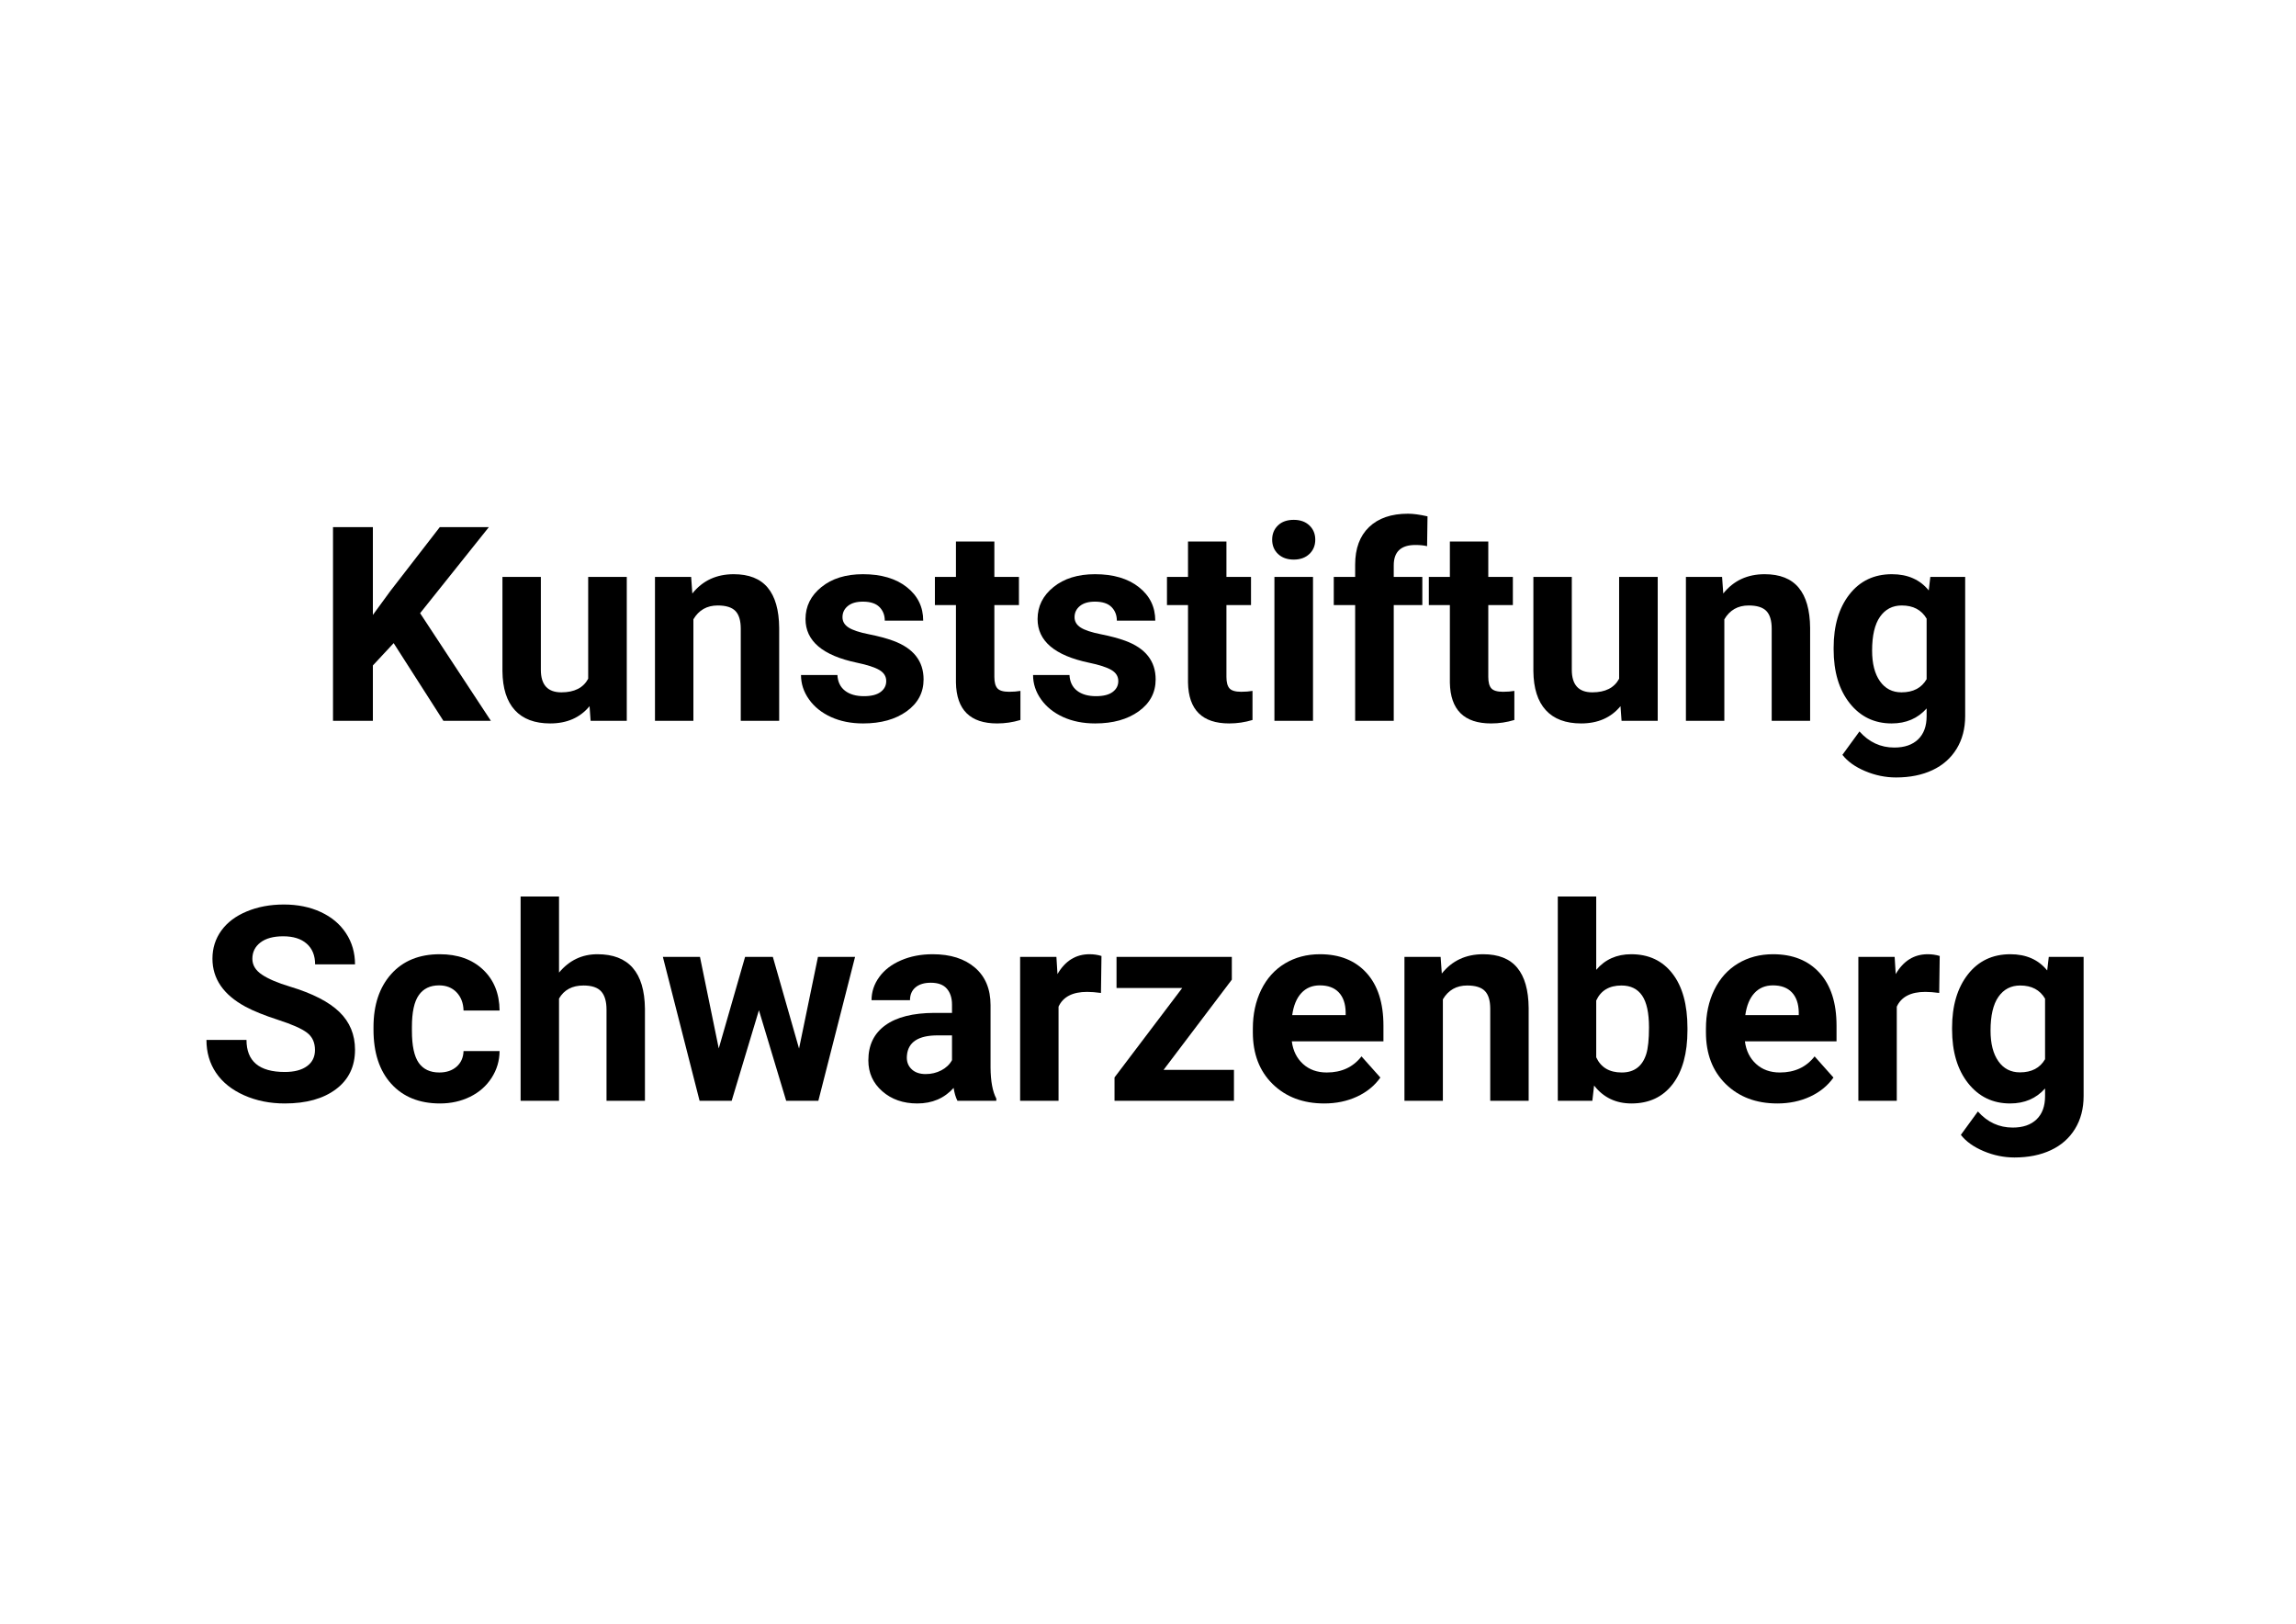
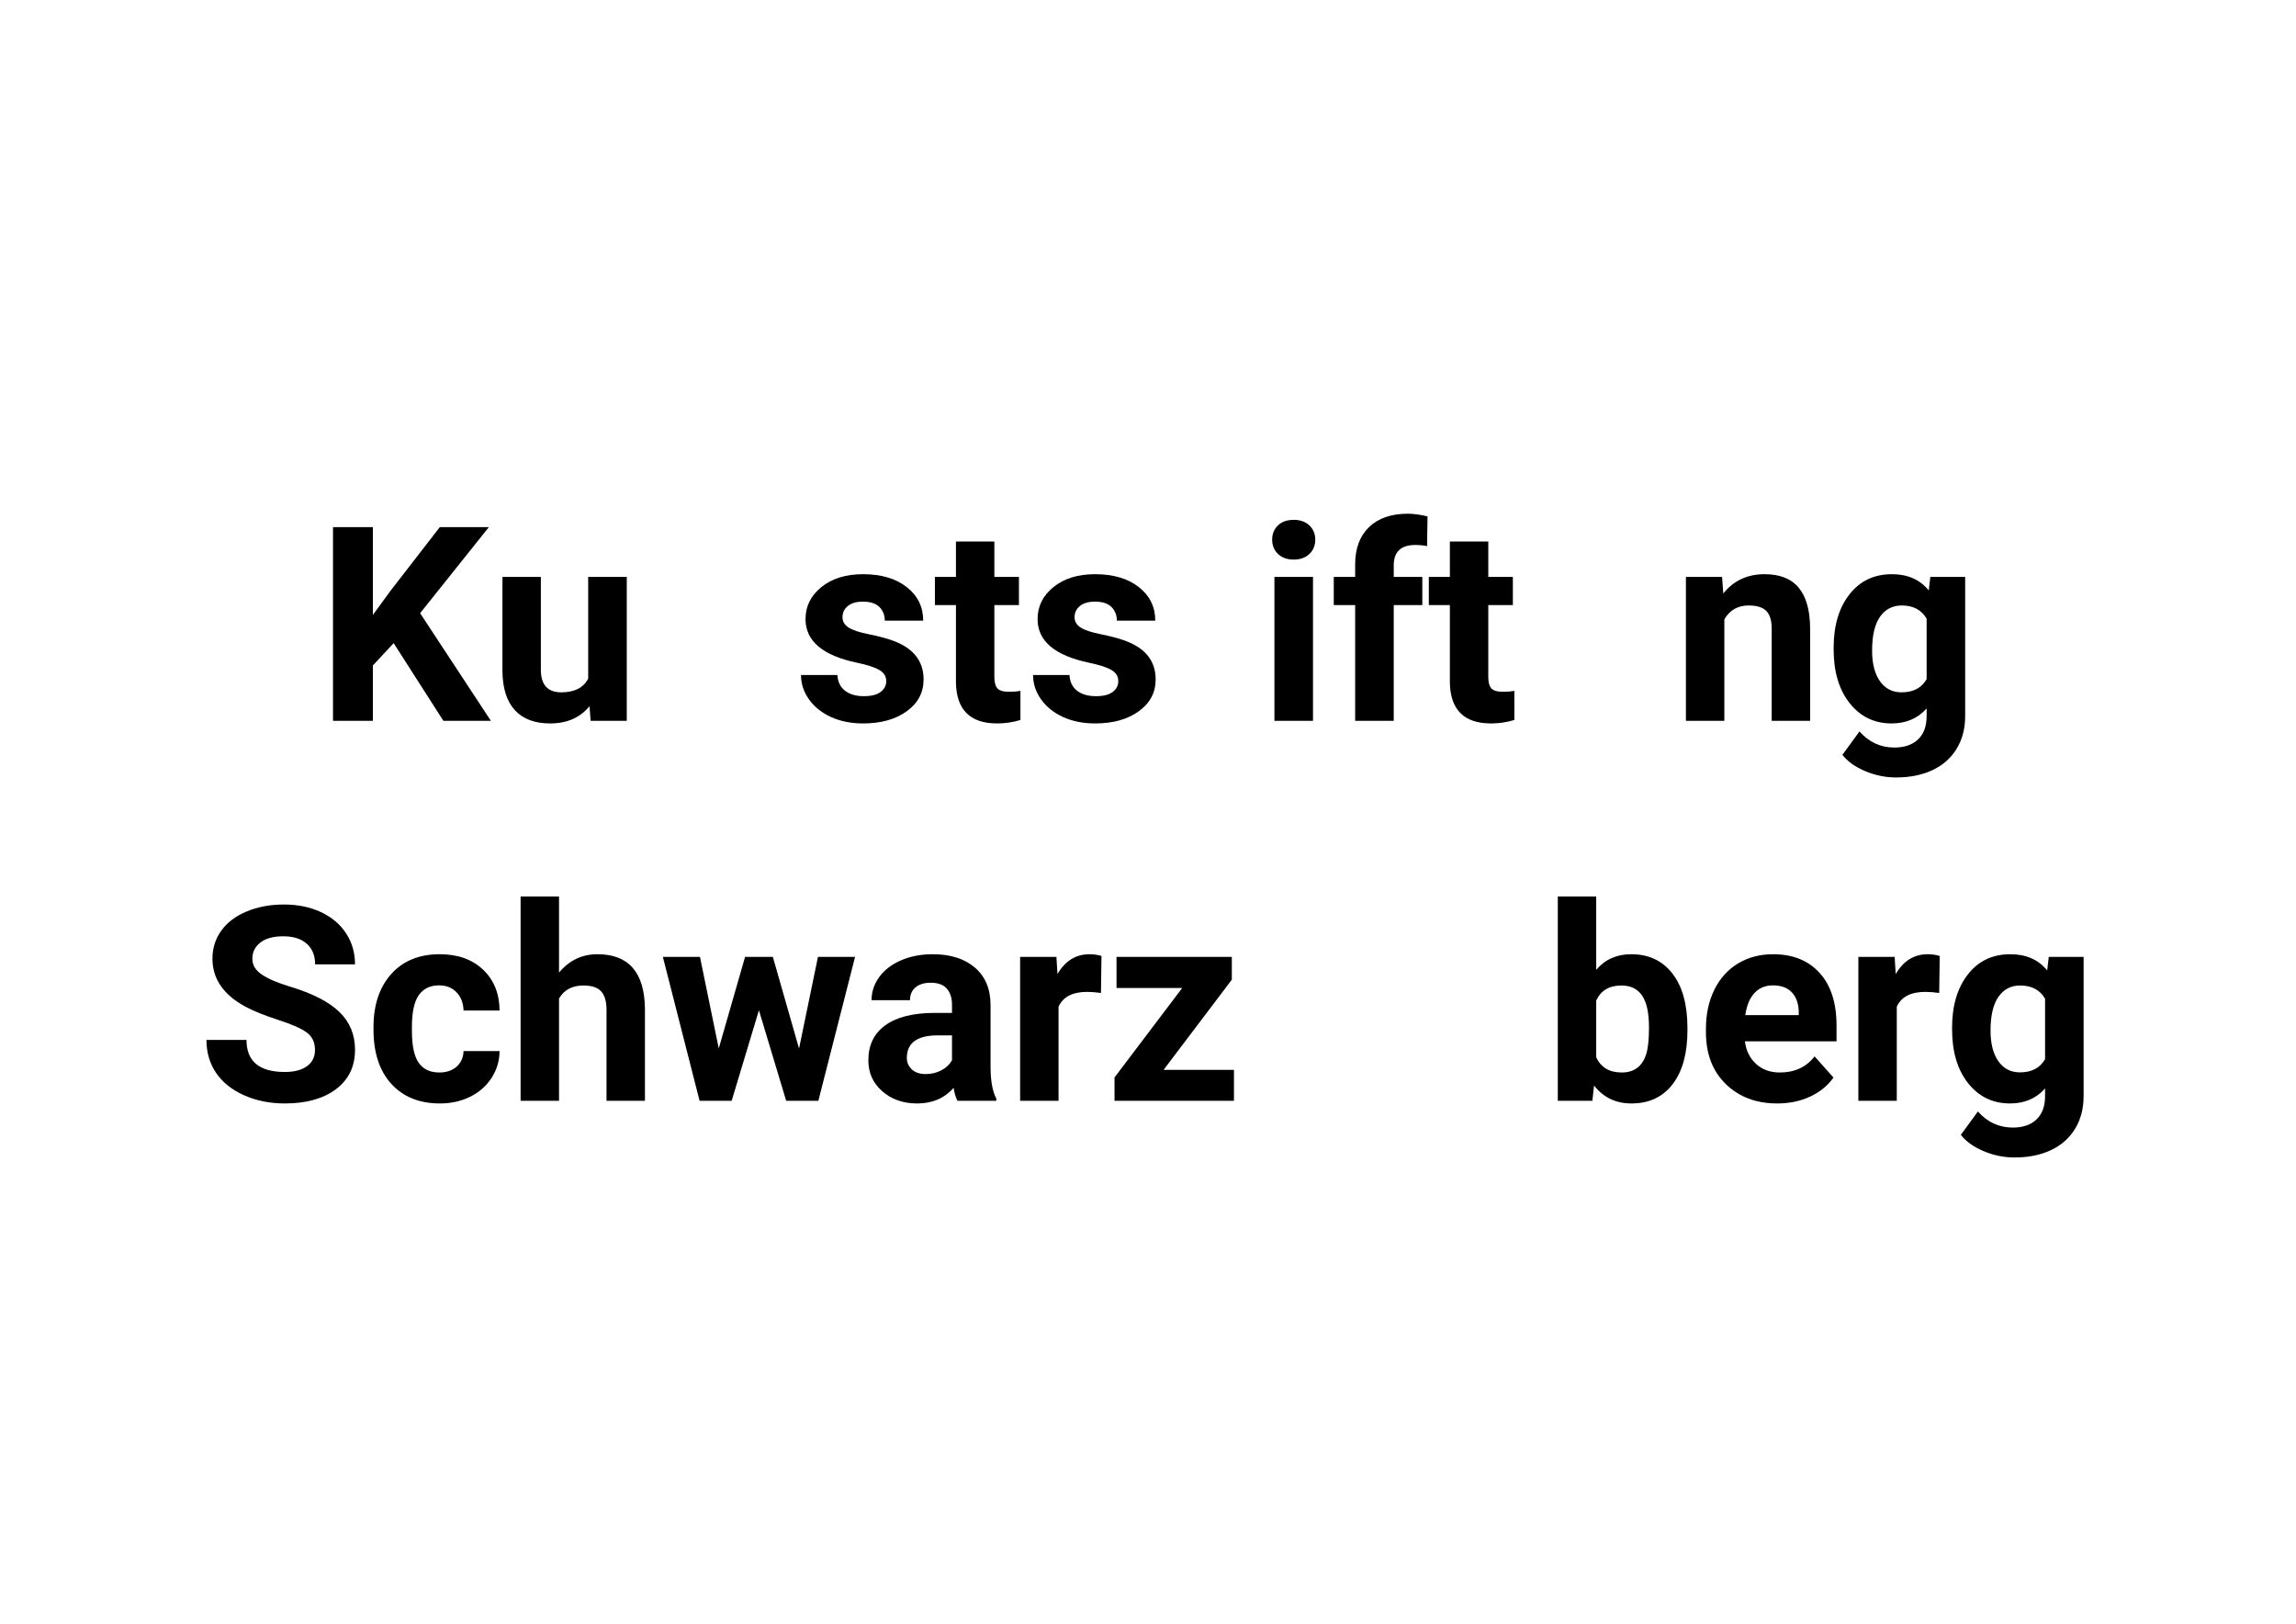
<svg xmlns="http://www.w3.org/2000/svg" width="1123" zoomAndPan="magnify" viewBox="0 0 841.92 595.5" height="794" preserveAspectRatio="xMidYMid meet" version="1.0">
  <defs>
    <g />
  </defs>
  <g fill="#000000" fill-opacity="1">
    <g transform="translate(115.649, 264.368)">
      <g>
        <path d="M 28.594 -28.484 L 20.969 -20.297 L 20.969 0 L 6.344 0 L 6.344 -71.031 L 20.969 -71.031 L 20.969 -38.828 L 27.422 -47.656 L 45.516 -71.031 L 63.516 -71.031 L 38.297 -39.469 L 64.25 0 L 46.828 0 Z M 28.594 -28.484 " />
      </g>
    </g>
  </g>
  <g fill="#000000" fill-opacity="1">
    <g transform="translate(179.07, 264.368)">
      <g>
        <path d="M 37.031 -5.359 C 33.551 -1.141 28.738 0.969 22.594 0.969 C 16.926 0.969 12.602 -0.656 9.625 -3.906 C 6.656 -7.156 5.141 -11.922 5.078 -18.203 L 5.078 -52.781 L 19.172 -52.781 L 19.172 -18.688 C 19.172 -13.188 21.676 -10.438 26.688 -10.438 C 31.469 -10.438 34.75 -12.098 36.531 -15.422 L 36.531 -52.781 L 50.688 -52.781 L 50.688 0 L 37.422 0 Z M 37.031 -5.359 " />
      </g>
    </g>
  </g>
  <g fill="#000000" fill-opacity="1">
    <g transform="translate(234.977, 264.368)">
      <g>
-         <path d="M 18.391 -52.781 L 18.828 -46.688 C 22.598 -51.406 27.656 -53.766 34 -53.766 C 39.594 -53.766 43.754 -52.117 46.484 -48.828 C 49.223 -45.547 50.625 -40.633 50.688 -34.094 L 50.688 0 L 36.594 0 L 36.594 -33.75 C 36.594 -36.75 35.941 -38.922 34.641 -40.266 C 33.336 -41.617 31.172 -42.297 28.141 -42.297 C 24.18 -42.297 21.207 -40.602 19.219 -37.219 L 19.219 0 L 5.125 0 L 5.125 -52.781 Z M 18.391 -52.781 " />
-       </g>
+         </g>
    </g>
  </g>
  <g fill="#000000" fill-opacity="1">
    <g transform="translate(290.934, 264.368)">
      <g>
        <path d="M 34 -14.578 C 34 -16.305 33.145 -17.664 31.438 -18.656 C 29.727 -19.645 26.988 -20.531 23.219 -21.312 C 10.664 -23.945 4.391 -29.281 4.391 -37.312 C 4.391 -42 6.332 -45.91 10.219 -49.047 C 14.102 -52.191 19.188 -53.766 25.469 -53.766 C 32.164 -53.766 37.52 -52.188 41.531 -49.031 C 45.551 -45.875 47.562 -41.773 47.562 -36.734 L 33.469 -36.734 C 33.469 -38.742 32.816 -40.406 31.516 -41.719 C 30.211 -43.039 28.18 -43.703 25.422 -43.703 C 23.047 -43.703 21.207 -43.164 19.906 -42.094 C 18.602 -41.02 17.953 -39.656 17.953 -38 C 17.953 -36.438 18.691 -35.176 20.172 -34.219 C 21.648 -33.258 24.145 -32.43 27.656 -31.734 C 31.164 -31.035 34.125 -30.242 36.531 -29.359 C 43.977 -26.629 47.703 -21.898 47.703 -15.172 C 47.703 -10.359 45.633 -6.461 41.5 -3.484 C 37.375 -0.516 32.047 0.969 25.516 0.969 C 21.086 0.969 17.156 0.18 13.719 -1.391 C 10.289 -2.961 7.602 -5.125 5.656 -7.875 C 3.707 -10.625 2.734 -13.594 2.734 -16.781 L 16.094 -16.781 C 16.227 -14.281 17.156 -12.363 18.875 -11.031 C 20.602 -9.695 22.914 -9.031 25.812 -9.031 C 28.508 -9.031 30.547 -9.539 31.922 -10.562 C 33.305 -11.582 34 -12.922 34 -14.578 Z M 34 -14.578 " />
      </g>
    </g>
  </g>
  <g fill="#000000" fill-opacity="1">
    <g transform="translate(342.305, 264.368)">
      <g>
        <path d="M 22.297 -65.766 L 22.297 -52.781 L 31.312 -52.781 L 31.312 -42.438 L 22.297 -42.438 L 22.297 -16.094 C 22.297 -14.145 22.664 -12.75 23.406 -11.906 C 24.156 -11.062 25.586 -10.641 27.703 -10.641 C 29.266 -10.641 30.648 -10.75 31.859 -10.969 L 31.859 -0.297 C 29.086 0.547 26.238 0.969 23.312 0.969 C 13.426 0.969 8.391 -4.02 8.203 -14 L 8.203 -42.438 L 0.484 -42.438 L 0.484 -52.781 L 8.203 -52.781 L 8.203 -65.766 Z M 22.297 -65.766 " />
      </g>
    </g>
  </g>
  <g fill="#000000" fill-opacity="1">
    <g transform="translate(376.064, 264.368)">
      <g>
-         <path d="M 34 -14.578 C 34 -16.305 33.145 -17.664 31.438 -18.656 C 29.727 -19.645 26.988 -20.531 23.219 -21.312 C 10.664 -23.945 4.391 -29.281 4.391 -37.312 C 4.391 -42 6.332 -45.91 10.219 -49.047 C 14.102 -52.191 19.188 -53.766 25.469 -53.766 C 32.164 -53.766 37.52 -52.188 41.531 -49.031 C 45.551 -45.875 47.562 -41.773 47.562 -36.734 L 33.469 -36.734 C 33.469 -38.742 32.816 -40.406 31.516 -41.719 C 30.211 -43.039 28.18 -43.703 25.422 -43.703 C 23.047 -43.703 21.207 -43.164 19.906 -42.094 C 18.602 -41.02 17.953 -39.656 17.953 -38 C 17.953 -36.438 18.691 -35.176 20.172 -34.219 C 21.648 -33.258 24.145 -32.43 27.656 -31.734 C 31.164 -31.035 34.125 -30.242 36.531 -29.359 C 43.977 -26.629 47.703 -21.898 47.703 -15.172 C 47.703 -10.359 45.633 -6.461 41.5 -3.484 C 37.375 -0.516 32.047 0.969 25.516 0.969 C 21.086 0.969 17.156 0.18 13.719 -1.391 C 10.289 -2.961 7.602 -5.125 5.656 -7.875 C 3.707 -10.625 2.734 -13.594 2.734 -16.781 L 16.094 -16.781 C 16.227 -14.281 17.156 -12.363 18.875 -11.031 C 20.602 -9.695 22.914 -9.031 25.812 -9.031 C 28.508 -9.031 30.547 -9.539 31.922 -10.562 C 33.305 -11.582 34 -12.922 34 -14.578 Z M 34 -14.578 " />
+         <path d="M 34 -14.578 C 34 -16.305 33.145 -17.664 31.438 -18.656 C 29.727 -19.645 26.988 -20.531 23.219 -21.312 C 10.664 -23.945 4.391 -29.281 4.391 -37.312 C 4.391 -42 6.332 -45.91 10.219 -49.047 C 14.102 -52.191 19.188 -53.766 25.469 -53.766 C 32.164 -53.766 37.52 -52.188 41.531 -49.031 C 45.551 -45.875 47.562 -41.773 47.562 -36.734 L 33.469 -36.734 C 33.469 -38.742 32.816 -40.406 31.516 -41.719 C 30.211 -43.039 28.18 -43.703 25.422 -43.703 C 23.047 -43.703 21.207 -43.164 19.906 -42.094 C 18.602 -41.02 17.953 -39.656 17.953 -38 C 17.953 -36.438 18.691 -35.176 20.172 -34.219 C 21.648 -33.258 24.145 -32.43 27.656 -31.734 C 31.164 -31.035 34.125 -30.242 36.531 -29.359 C 43.977 -26.629 47.703 -21.898 47.703 -15.172 C 47.703 -10.359 45.633 -6.461 41.5 -3.484 C 37.375 -0.516 32.047 0.969 25.516 0.969 C 21.086 0.969 17.156 0.18 13.719 -1.391 C 10.289 -2.961 7.602 -5.125 5.656 -7.875 C 3.707 -10.625 2.734 -13.594 2.734 -16.781 L 16.094 -16.781 C 16.227 -14.281 17.156 -12.363 18.875 -11.031 C 20.602 -9.695 22.914 -9.031 25.812 -9.031 C 28.508 -9.031 30.547 -9.539 31.922 -10.562 C 33.305 -11.582 34 -12.922 34 -14.578 Z " />
      </g>
    </g>
  </g>
  <g fill="#000000" fill-opacity="1">
    <g transform="translate(427.435, 264.368)">
      <g>
-         <path d="M 22.297 -65.766 L 22.297 -52.781 L 31.312 -52.781 L 31.312 -42.438 L 22.297 -42.438 L 22.297 -16.094 C 22.297 -14.145 22.664 -12.75 23.406 -11.906 C 24.156 -11.062 25.586 -10.641 27.703 -10.641 C 29.266 -10.641 30.648 -10.75 31.859 -10.969 L 31.859 -0.297 C 29.086 0.547 26.238 0.969 23.312 0.969 C 13.426 0.969 8.391 -4.02 8.203 -14 L 8.203 -42.438 L 0.484 -42.438 L 0.484 -52.781 L 8.203 -52.781 L 8.203 -65.766 Z M 22.297 -65.766 " />
-       </g>
+         </g>
    </g>
  </g>
  <g fill="#000000" fill-opacity="1">
    <g transform="translate(461.195, 264.368)">
      <g>
        <path d="M 20.297 0 L 6.141 0 L 6.141 -52.781 L 20.297 -52.781 Z M 5.312 -66.438 C 5.312 -68.551 6.02 -70.289 7.438 -71.656 C 8.852 -73.02 10.781 -73.703 13.219 -73.703 C 15.625 -73.703 17.539 -73.02 18.969 -71.656 C 20.406 -70.289 21.125 -68.551 21.125 -66.438 C 21.125 -64.289 20.398 -62.535 18.953 -61.172 C 17.504 -59.805 15.594 -59.125 13.219 -59.125 C 10.844 -59.125 8.93 -59.805 7.484 -61.172 C 6.035 -62.535 5.312 -64.289 5.312 -66.438 Z M 5.312 -66.438 " />
      </g>
    </g>
  </g>
  <g fill="#000000" fill-opacity="1">
    <g transform="translate(487.685, 264.368)">
      <g>
        <path d="M 9.266 0 L 9.266 -42.438 L 1.422 -42.438 L 1.422 -52.781 L 9.266 -52.781 L 9.266 -57.266 C 9.266 -63.191 10.961 -67.785 14.359 -71.047 C 17.766 -74.316 22.523 -75.953 28.641 -75.953 C 30.586 -75.953 32.977 -75.629 35.812 -74.984 L 35.656 -64.047 C 34.488 -64.336 33.055 -64.484 31.359 -64.484 C 26.066 -64.484 23.422 -62 23.422 -57.031 L 23.422 -52.781 L 33.906 -52.781 L 33.906 -42.438 L 23.422 -42.438 L 23.422 0 Z M 9.266 0 " />
      </g>
    </g>
  </g>
  <g fill="#000000" fill-opacity="1">
    <g transform="translate(523.493, 264.368)">
      <g>
        <path d="M 22.297 -65.766 L 22.297 -52.781 L 31.312 -52.781 L 31.312 -42.438 L 22.297 -42.438 L 22.297 -16.094 C 22.297 -14.145 22.664 -12.75 23.406 -11.906 C 24.156 -11.062 25.586 -10.641 27.703 -10.641 C 29.266 -10.641 30.648 -10.75 31.859 -10.969 L 31.859 -0.297 C 29.086 0.547 26.238 0.969 23.312 0.969 C 13.426 0.969 8.391 -4.02 8.203 -14 L 8.203 -42.438 L 0.484 -42.438 L 0.484 -52.781 L 8.203 -52.781 L 8.203 -65.766 Z M 22.297 -65.766 " />
      </g>
    </g>
  </g>
  <g fill="#000000" fill-opacity="1">
    <g transform="translate(557.253, 264.368)">
      <g>
-         <path d="M 37.031 -5.359 C 33.551 -1.141 28.738 0.969 22.594 0.969 C 16.926 0.969 12.602 -0.656 9.625 -3.906 C 6.656 -7.156 5.141 -11.922 5.078 -18.203 L 5.078 -52.781 L 19.172 -52.781 L 19.172 -18.688 C 19.172 -13.188 21.676 -10.438 26.688 -10.438 C 31.469 -10.438 34.75 -12.098 36.531 -15.422 L 36.531 -52.781 L 50.688 -52.781 L 50.688 0 L 37.422 0 Z M 37.031 -5.359 " />
-       </g>
+         </g>
    </g>
  </g>
  <g fill="#000000" fill-opacity="1">
    <g transform="translate(613.161, 264.368)">
      <g>
        <path d="M 18.391 -52.781 L 18.828 -46.688 C 22.598 -51.406 27.656 -53.766 34 -53.766 C 39.594 -53.766 43.754 -52.117 46.484 -48.828 C 49.223 -45.547 50.625 -40.633 50.688 -34.094 L 50.688 0 L 36.594 0 L 36.594 -33.75 C 36.594 -36.75 35.941 -38.922 34.641 -40.266 C 33.336 -41.617 31.172 -42.297 28.141 -42.297 C 24.18 -42.297 21.207 -40.602 19.219 -37.219 L 19.219 0 L 5.125 0 L 5.125 -52.781 Z M 18.391 -52.781 " />
      </g>
    </g>
  </g>
  <g fill="#000000" fill-opacity="1">
    <g transform="translate(669.117, 264.368)">
      <g>
        <path d="M 3.359 -26.781 C 3.359 -34.875 5.285 -41.395 9.141 -46.344 C 12.992 -51.289 18.191 -53.766 24.734 -53.766 C 30.523 -53.766 35.031 -51.781 38.25 -47.812 L 38.828 -52.781 L 51.609 -52.781 L 51.609 -1.75 C 51.609 2.863 50.555 6.879 48.453 10.297 C 46.359 13.711 43.41 16.312 39.609 18.094 C 35.805 19.883 31.352 20.781 26.25 20.781 C 22.375 20.781 18.598 20.004 14.922 18.453 C 11.254 16.91 8.473 14.922 6.578 12.484 L 12.828 3.906 C 16.336 7.844 20.598 9.812 25.609 9.812 C 29.348 9.812 32.258 8.812 34.344 6.812 C 36.426 4.812 37.469 1.973 37.469 -1.703 L 37.469 -4.531 C 34.219 -0.863 29.941 0.969 24.641 0.969 C 18.297 0.969 13.16 -1.508 9.234 -6.469 C 5.316 -11.426 3.359 -18.004 3.359 -26.203 Z M 17.469 -25.75 C 17.469 -20.977 18.426 -17.234 20.344 -14.516 C 22.258 -11.797 24.895 -10.438 28.25 -10.438 C 32.539 -10.438 35.613 -12.047 37.469 -15.266 L 37.469 -37.469 C 35.582 -40.688 32.539 -42.297 28.344 -42.297 C 24.957 -42.297 22.297 -40.91 20.359 -38.141 C 18.43 -35.379 17.469 -31.25 17.469 -25.75 Z M 17.469 -25.75 " />
      </g>
    </g>
  </g>
  <g fill="#000000" fill-opacity="1">
    <g transform="translate(72.209, 403.751)">
      <g>
        <path d="M 43.172 -18.641 C 43.172 -21.398 42.191 -23.52 40.234 -25 C 38.285 -26.477 34.773 -28.035 29.703 -29.672 C 24.629 -31.316 20.613 -32.938 17.656 -34.531 C 9.594 -38.895 5.562 -44.766 5.562 -52.141 C 5.562 -55.984 6.641 -59.406 8.797 -62.406 C 10.961 -65.414 14.07 -67.766 18.125 -69.453 C 22.176 -71.148 26.719 -72 31.75 -72 C 36.832 -72 41.352 -71.078 45.312 -69.234 C 49.281 -67.398 52.363 -64.805 54.562 -61.453 C 56.758 -58.109 57.859 -54.305 57.859 -50.047 L 43.219 -50.047 C 43.219 -53.297 42.191 -55.82 40.141 -57.625 C 38.098 -59.438 35.223 -60.344 31.516 -60.344 C 27.93 -60.344 25.148 -59.586 23.172 -58.078 C 21.191 -56.566 20.203 -54.57 20.203 -52.094 C 20.203 -49.789 21.363 -47.859 23.688 -46.297 C 26.008 -44.734 29.43 -43.27 33.953 -41.906 C 42.273 -39.395 48.336 -36.285 52.141 -32.578 C 55.953 -28.879 57.859 -24.266 57.859 -18.734 C 57.859 -12.586 55.531 -7.766 50.875 -4.266 C 46.227 -0.773 39.969 0.969 32.094 0.969 C 26.633 0.969 21.66 -0.031 17.172 -2.031 C 12.68 -4.031 9.254 -6.77 6.891 -10.25 C 4.535 -13.727 3.359 -17.758 3.359 -22.344 L 18.047 -22.344 C 18.047 -14.5 22.727 -10.578 32.094 -10.578 C 35.57 -10.578 38.285 -11.285 40.234 -12.703 C 42.191 -14.117 43.172 -16.098 43.172 -18.641 Z M 43.172 -18.641 " />
      </g>
    </g>
  </g>
  <g fill="#000000" fill-opacity="1">
    <g transform="translate(133.629, 403.751)">
      <g>
        <path d="M 27.359 -10.391 C 29.961 -10.391 32.078 -11.102 33.703 -12.531 C 35.328 -13.969 36.176 -15.875 36.25 -18.25 L 49.469 -18.25 C 49.438 -14.664 48.457 -11.383 46.531 -8.406 C 44.613 -5.438 41.988 -3.129 38.656 -1.484 C 35.32 0.148 31.641 0.969 27.609 0.969 C 20.066 0.969 14.113 -1.426 9.75 -6.219 C 5.395 -11.02 3.219 -17.645 3.219 -26.094 L 3.219 -27.031 C 3.219 -35.156 5.379 -41.641 9.703 -46.484 C 14.035 -51.336 19.973 -53.766 27.516 -53.766 C 34.117 -53.766 39.41 -51.883 43.391 -48.125 C 47.379 -44.363 49.406 -39.363 49.469 -33.125 L 36.25 -33.125 C 36.176 -35.852 35.328 -38.07 33.703 -39.781 C 32.078 -41.488 29.93 -42.344 27.266 -42.344 C 23.984 -42.344 21.504 -41.145 19.828 -38.75 C 18.148 -36.363 17.312 -32.488 17.312 -27.125 L 17.312 -25.656 C 17.312 -20.227 18.141 -16.328 19.797 -13.953 C 21.461 -11.578 23.984 -10.391 27.359 -10.391 Z M 27.359 -10.391 " />
      </g>
    </g>
  </g>
  <g fill="#000000" fill-opacity="1">
    <g transform="translate(185.732, 403.751)">
      <g>
        <path d="M 19.172 -47.031 C 22.91 -51.52 27.609 -53.766 33.266 -53.766 C 44.711 -53.766 50.52 -47.113 50.688 -33.812 L 50.688 0 L 36.594 0 L 36.594 -33.422 C 36.594 -36.441 35.941 -38.676 34.641 -40.125 C 33.336 -41.57 31.172 -42.297 28.141 -42.297 C 24.016 -42.297 21.023 -40.703 19.172 -37.516 L 19.172 0 L 5.078 0 L 5.078 -74.938 L 19.172 -74.938 Z M 19.172 -47.031 " />
      </g>
    </g>
  </g>
  <g fill="#000000" fill-opacity="1">
    <g transform="translate(241.64, 403.751)">
      <g>
        <path d="M 51.312 -19.172 L 58.25 -52.781 L 71.859 -52.781 L 58.391 0 L 46.594 0 L 36.594 -33.219 L 26.594 0 L 14.828 0 L 1.359 -52.781 L 14.969 -52.781 L 21.859 -19.219 L 31.516 -52.781 L 41.703 -52.781 Z M 51.312 -19.172 " />
      </g>
    </g>
  </g>
  <g fill="#000000" fill-opacity="1">
    <g transform="translate(315.062, 403.751)">
      <g>
        <path d="M 36 0 C 35.352 -1.27 34.883 -2.848 34.594 -4.734 C 31.176 -0.93 26.734 0.969 21.266 0.969 C 16.098 0.969 11.812 -0.523 8.406 -3.516 C 5.008 -6.504 3.312 -10.273 3.312 -14.828 C 3.312 -20.422 5.383 -24.711 9.531 -27.703 C 13.676 -30.703 19.672 -32.219 27.516 -32.25 L 34 -32.25 L 34 -35.266 C 34 -37.703 33.375 -39.648 32.125 -41.109 C 30.875 -42.578 28.898 -43.312 26.203 -43.312 C 23.828 -43.312 21.961 -42.742 20.609 -41.609 C 19.266 -40.473 18.594 -38.91 18.594 -36.922 L 4.484 -36.922 C 4.484 -39.984 5.426 -42.812 7.312 -45.406 C 9.195 -48.008 11.863 -50.051 15.312 -51.531 C 18.758 -53.02 22.629 -53.766 26.922 -53.766 C 33.43 -53.766 38.594 -52.129 42.406 -48.859 C 46.227 -45.586 48.141 -40.992 48.141 -35.078 L 48.141 -12.203 C 48.18 -7.191 48.883 -3.398 50.25 -0.828 L 50.25 0 Z M 24.344 -9.812 C 26.426 -9.812 28.344 -10.27 30.094 -11.188 C 31.852 -12.113 33.156 -13.359 34 -14.922 L 34 -24 L 28.734 -24 C 21.672 -24 17.914 -21.562 17.469 -16.688 L 17.422 -15.859 C 17.422 -14.098 18.035 -12.648 19.266 -11.516 C 20.504 -10.379 22.195 -9.812 24.344 -9.812 Z M 24.344 -9.812 " />
      </g>
    </g>
  </g>
  <g fill="#000000" fill-opacity="1">
    <g transform="translate(368.628, 403.751)">
      <g>
        <path d="M 35.078 -39.562 C 33.16 -39.82 31.469 -39.953 30 -39.953 C 24.664 -39.953 21.172 -38.145 19.516 -34.531 L 19.516 0 L 5.422 0 L 5.422 -52.781 L 18.734 -52.781 L 19.125 -46.484 C 21.945 -51.336 25.863 -53.766 30.875 -53.766 C 32.438 -53.766 33.898 -53.551 35.266 -53.125 Z M 35.078 -39.562 " />
      </g>
    </g>
  </g>
  <g fill="#000000" fill-opacity="1">
    <g transform="translate(405.07, 403.751)">
      <g>
        <path d="M 21.609 -11.359 L 47.422 -11.359 L 47.422 0 L 3.609 0 L 3.609 -8.578 L 28.438 -41.375 L 4.344 -41.375 L 4.344 -52.781 L 46.641 -52.781 L 46.641 -44.438 Z M 21.609 -11.359 " />
      </g>
    </g>
  </g>
  <g fill="#000000" fill-opacity="1">
    <g transform="translate(455.905, 403.751)">
      <g>
-         <path d="M 29.703 0.969 C 21.961 0.969 15.66 -1.398 10.797 -6.141 C 5.941 -10.891 3.516 -17.219 3.516 -25.125 L 3.516 -26.484 C 3.516 -31.785 4.535 -36.523 6.578 -40.703 C 8.629 -44.891 11.531 -48.113 15.281 -50.375 C 19.039 -52.633 23.328 -53.766 28.141 -53.766 C 35.367 -53.766 41.055 -51.484 45.203 -46.922 C 49.348 -42.367 51.422 -35.914 51.422 -27.562 L 51.422 -21.812 L 17.812 -21.812 C 18.258 -18.363 19.629 -15.598 21.922 -13.516 C 24.211 -11.43 27.117 -10.391 30.641 -10.391 C 36.066 -10.391 40.312 -12.359 43.375 -16.297 L 50.297 -8.531 C 48.18 -5.539 45.316 -3.207 41.703 -1.531 C 38.098 0.133 34.098 0.969 29.703 0.969 Z M 28.094 -42.344 C 25.301 -42.344 23.035 -41.398 21.297 -39.516 C 19.555 -37.629 18.441 -34.93 17.953 -31.422 L 37.562 -31.422 L 37.562 -32.531 C 37.5 -35.656 36.656 -38.07 35.031 -39.781 C 33.406 -41.488 31.094 -42.344 28.094 -42.344 Z M 28.094 -42.344 " />
-       </g>
+         </g>
    </g>
  </g>
  <g fill="#000000" fill-opacity="1">
    <g transform="translate(509.91, 403.751)">
      <g>
-         <path d="M 18.391 -52.781 L 18.828 -46.688 C 22.598 -51.406 27.656 -53.766 34 -53.766 C 39.594 -53.766 43.754 -52.117 46.484 -48.828 C 49.223 -45.547 50.625 -40.633 50.688 -34.094 L 50.688 0 L 36.594 0 L 36.594 -33.75 C 36.594 -36.75 35.941 -38.922 34.641 -40.266 C 33.336 -41.617 31.172 -42.297 28.141 -42.297 C 24.18 -42.297 21.207 -40.602 19.219 -37.219 L 19.219 0 L 5.125 0 L 5.125 -52.781 Z M 18.391 -52.781 " />
-       </g>
+         </g>
    </g>
  </g>
  <g fill="#000000" fill-opacity="1">
    <g transform="translate(565.867, 403.751)">
      <g>
        <path d="M 52.984 -25.906 C 52.984 -17.445 51.176 -10.852 47.562 -6.125 C 43.945 -1.395 38.906 0.969 32.438 0.969 C 26.719 0.969 22.148 -1.223 18.734 -5.609 L 18.094 0 L 5.422 0 L 5.422 -74.938 L 19.516 -74.938 L 19.516 -48.047 C 22.766 -51.859 27.039 -53.766 32.344 -53.766 C 38.781 -53.766 43.828 -51.395 47.484 -46.656 C 51.148 -41.926 52.984 -35.27 52.984 -26.688 Z M 38.875 -26.922 C 38.875 -32.254 38.031 -36.148 36.344 -38.609 C 34.656 -41.066 32.133 -42.297 28.781 -42.297 C 24.289 -42.297 21.203 -40.457 19.516 -36.781 L 19.516 -15.953 C 21.234 -12.242 24.352 -10.391 28.875 -10.391 C 33.426 -10.391 36.422 -12.633 37.859 -17.125 C 38.535 -19.27 38.875 -22.535 38.875 -26.922 Z M 38.875 -26.922 " />
      </g>
    </g>
  </g>
  <g fill="#000000" fill-opacity="1">
    <g transform="translate(622.116, 403.751)">
      <g>
        <path d="M 29.703 0.969 C 21.961 0.969 15.66 -1.398 10.797 -6.141 C 5.941 -10.891 3.516 -17.219 3.516 -25.125 L 3.516 -26.484 C 3.516 -31.785 4.535 -36.523 6.578 -40.703 C 8.629 -44.891 11.531 -48.113 15.281 -50.375 C 19.039 -52.633 23.328 -53.766 28.141 -53.766 C 35.367 -53.766 41.055 -51.484 45.203 -46.922 C 49.348 -42.367 51.422 -35.914 51.422 -27.562 L 51.422 -21.812 L 17.812 -21.812 C 18.258 -18.363 19.629 -15.598 21.922 -13.516 C 24.211 -11.43 27.117 -10.391 30.641 -10.391 C 36.066 -10.391 40.312 -12.359 43.375 -16.297 L 50.297 -8.531 C 48.18 -5.539 45.316 -3.207 41.703 -1.531 C 38.098 0.133 34.098 0.969 29.703 0.969 Z M 28.094 -42.344 C 25.301 -42.344 23.035 -41.398 21.297 -39.516 C 19.555 -37.629 18.441 -34.93 17.953 -31.422 L 37.562 -31.422 L 37.562 -32.531 C 37.5 -35.656 36.656 -38.07 35.031 -39.781 C 33.406 -41.488 31.094 -42.344 28.094 -42.344 Z M 28.094 -42.344 " />
      </g>
    </g>
  </g>
  <g fill="#000000" fill-opacity="1">
    <g transform="translate(676.121, 403.751)">
      <g>
        <path d="M 35.078 -39.562 C 33.16 -39.82 31.469 -39.953 30 -39.953 C 24.664 -39.953 21.172 -38.145 19.516 -34.531 L 19.516 0 L 5.422 0 L 5.422 -52.781 L 18.734 -52.781 L 19.125 -46.484 C 21.945 -51.336 25.863 -53.766 30.875 -53.766 C 32.438 -53.766 33.898 -53.551 35.266 -53.125 Z M 35.078 -39.562 " />
      </g>
    </g>
  </g>
  <g fill="#000000" fill-opacity="1">
    <g transform="translate(712.564, 403.751)">
      <g>
        <path d="M 3.359 -26.781 C 3.359 -34.875 5.285 -41.395 9.141 -46.344 C 12.992 -51.289 18.191 -53.766 24.734 -53.766 C 30.523 -53.766 35.031 -51.781 38.25 -47.812 L 38.828 -52.781 L 51.609 -52.781 L 51.609 -1.75 C 51.609 2.863 50.555 6.879 48.453 10.297 C 46.359 13.711 43.41 16.312 39.609 18.094 C 35.805 19.883 31.352 20.781 26.25 20.781 C 22.375 20.781 18.598 20.004 14.922 18.453 C 11.254 16.91 8.473 14.922 6.578 12.484 L 12.828 3.906 C 16.336 7.844 20.598 9.812 25.609 9.812 C 29.348 9.812 32.258 8.812 34.344 6.812 C 36.426 4.812 37.469 1.973 37.469 -1.703 L 37.469 -4.531 C 34.219 -0.863 29.941 0.969 24.641 0.969 C 18.297 0.969 13.16 -1.508 9.234 -6.469 C 5.316 -11.426 3.359 -18.004 3.359 -26.203 Z M 17.469 -25.75 C 17.469 -20.977 18.426 -17.234 20.344 -14.516 C 22.258 -11.797 24.895 -10.438 28.25 -10.438 C 32.539 -10.438 35.613 -12.047 37.469 -15.266 L 37.469 -37.469 C 35.582 -40.688 32.539 -42.297 28.344 -42.297 C 24.957 -42.297 22.297 -40.91 20.359 -38.141 C 18.43 -35.379 17.469 -31.25 17.469 -25.75 Z M 17.469 -25.75 " />
      </g>
    </g>
  </g>
</svg>